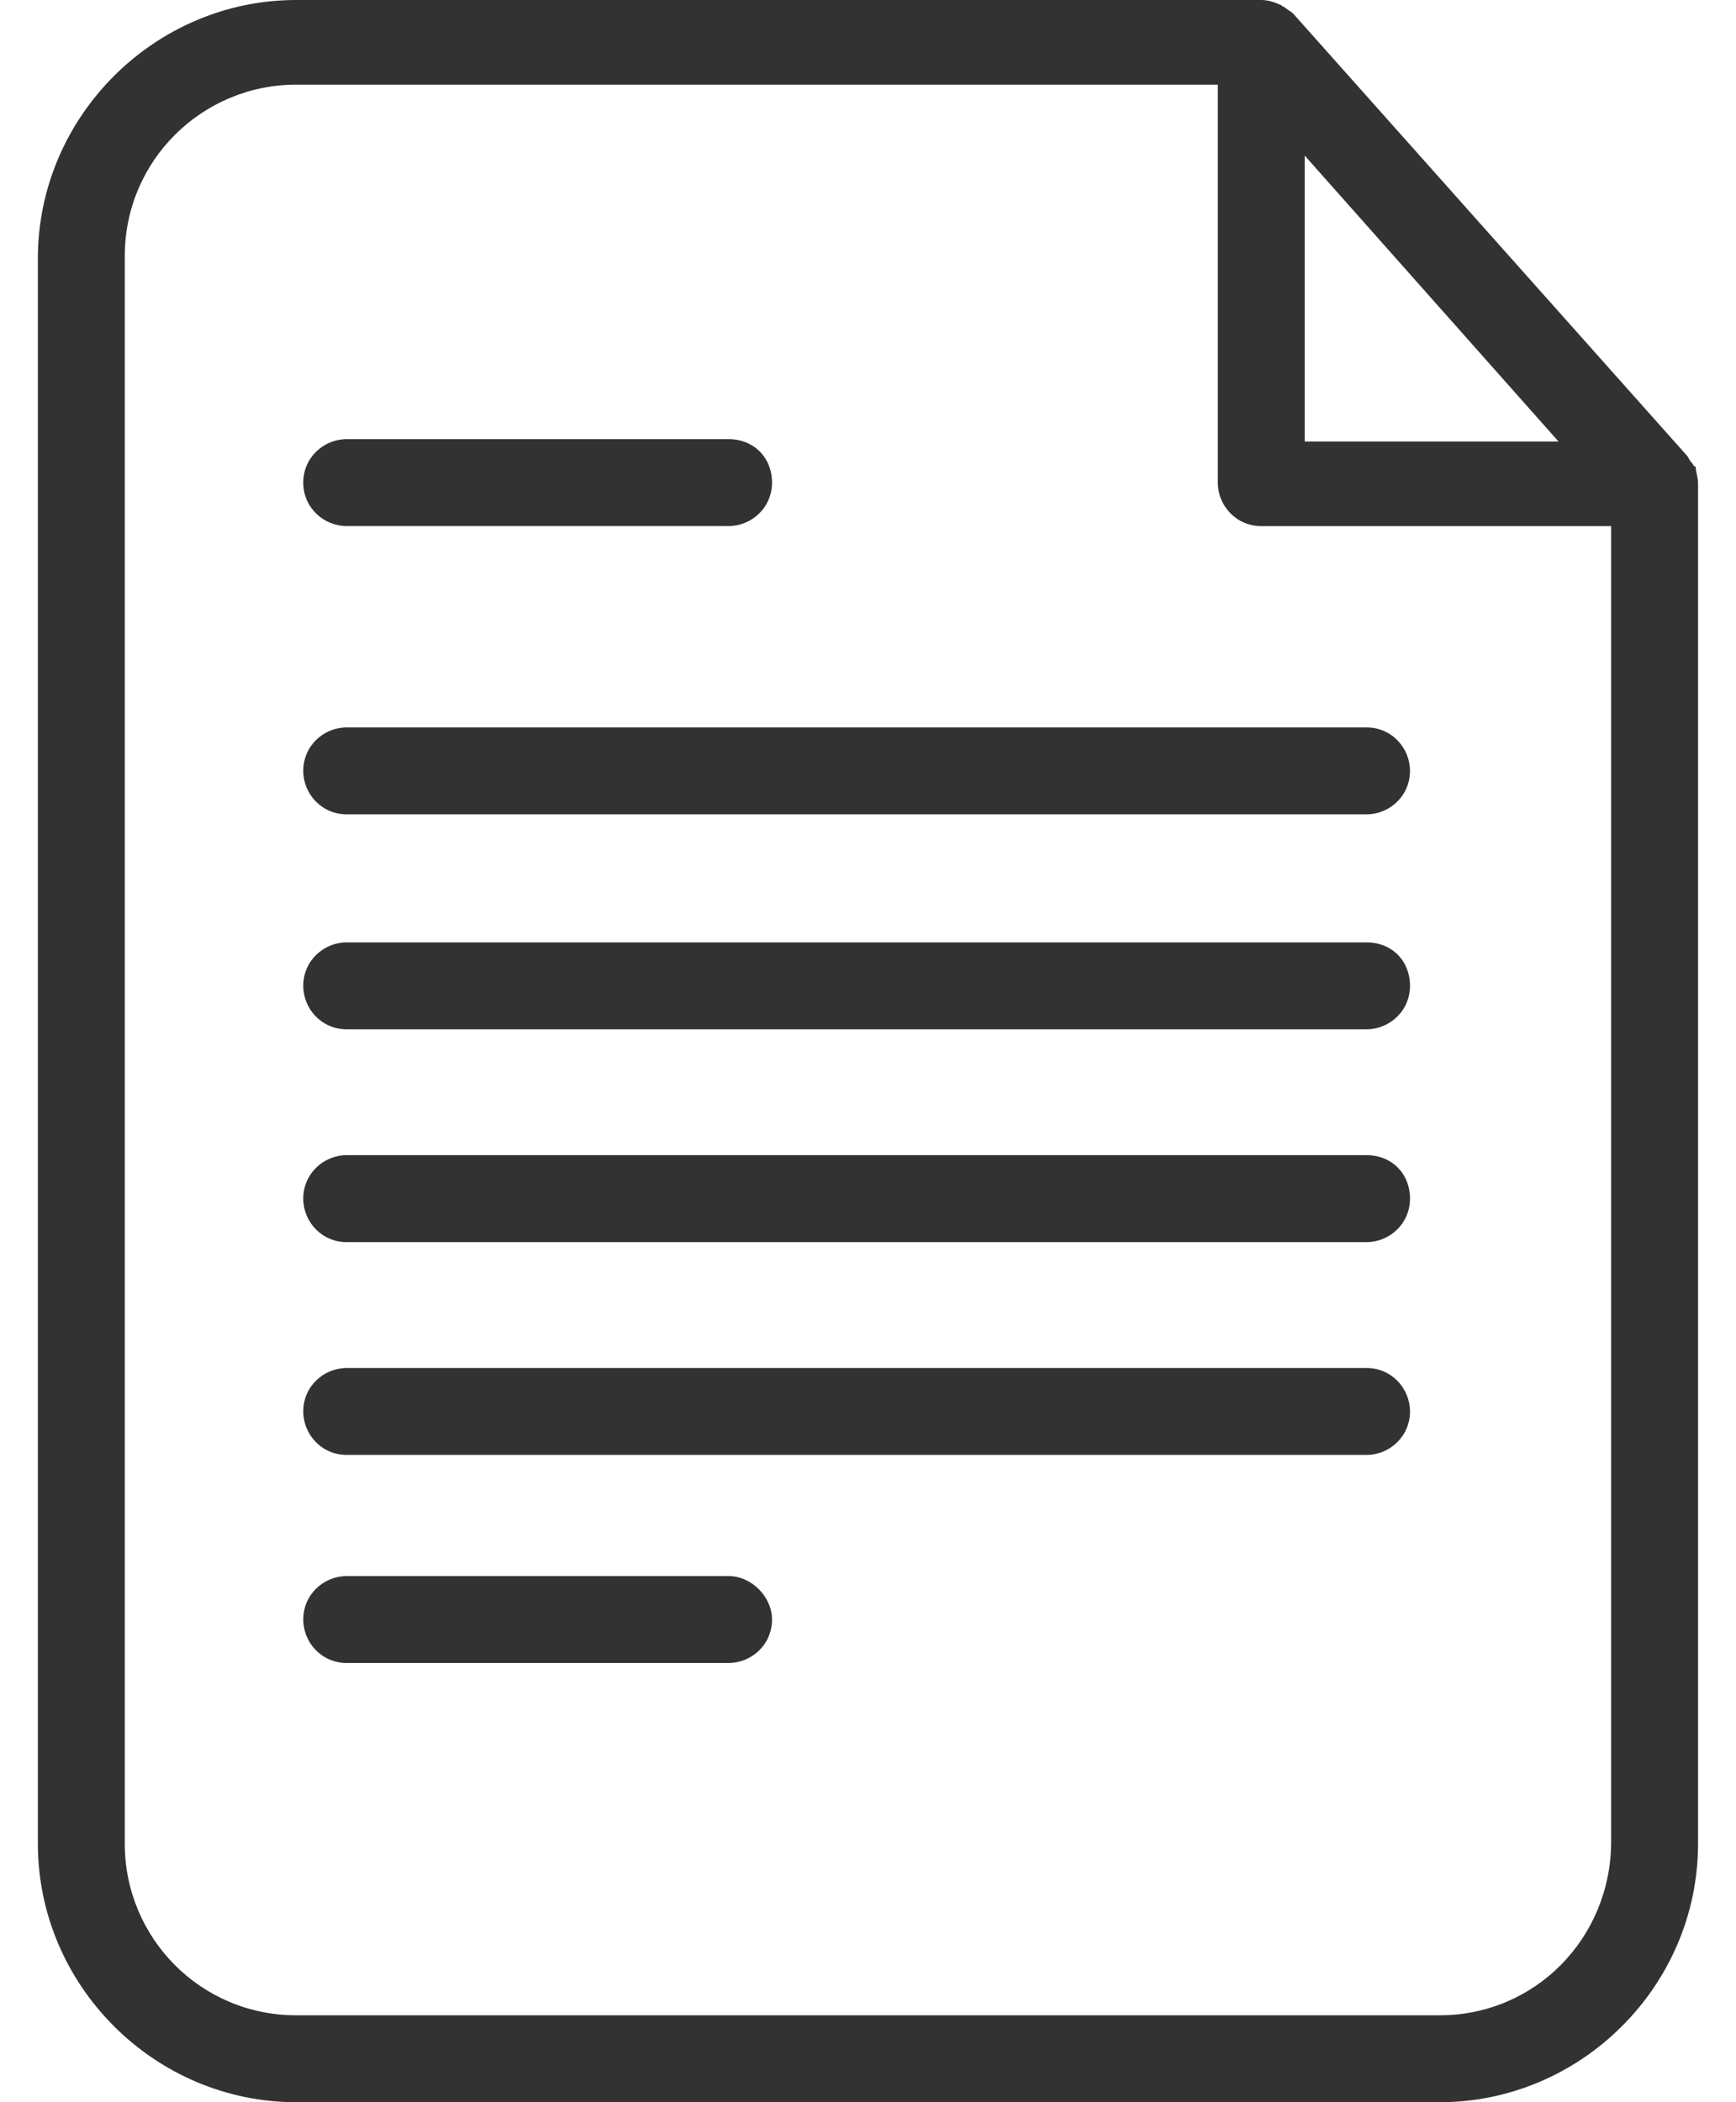
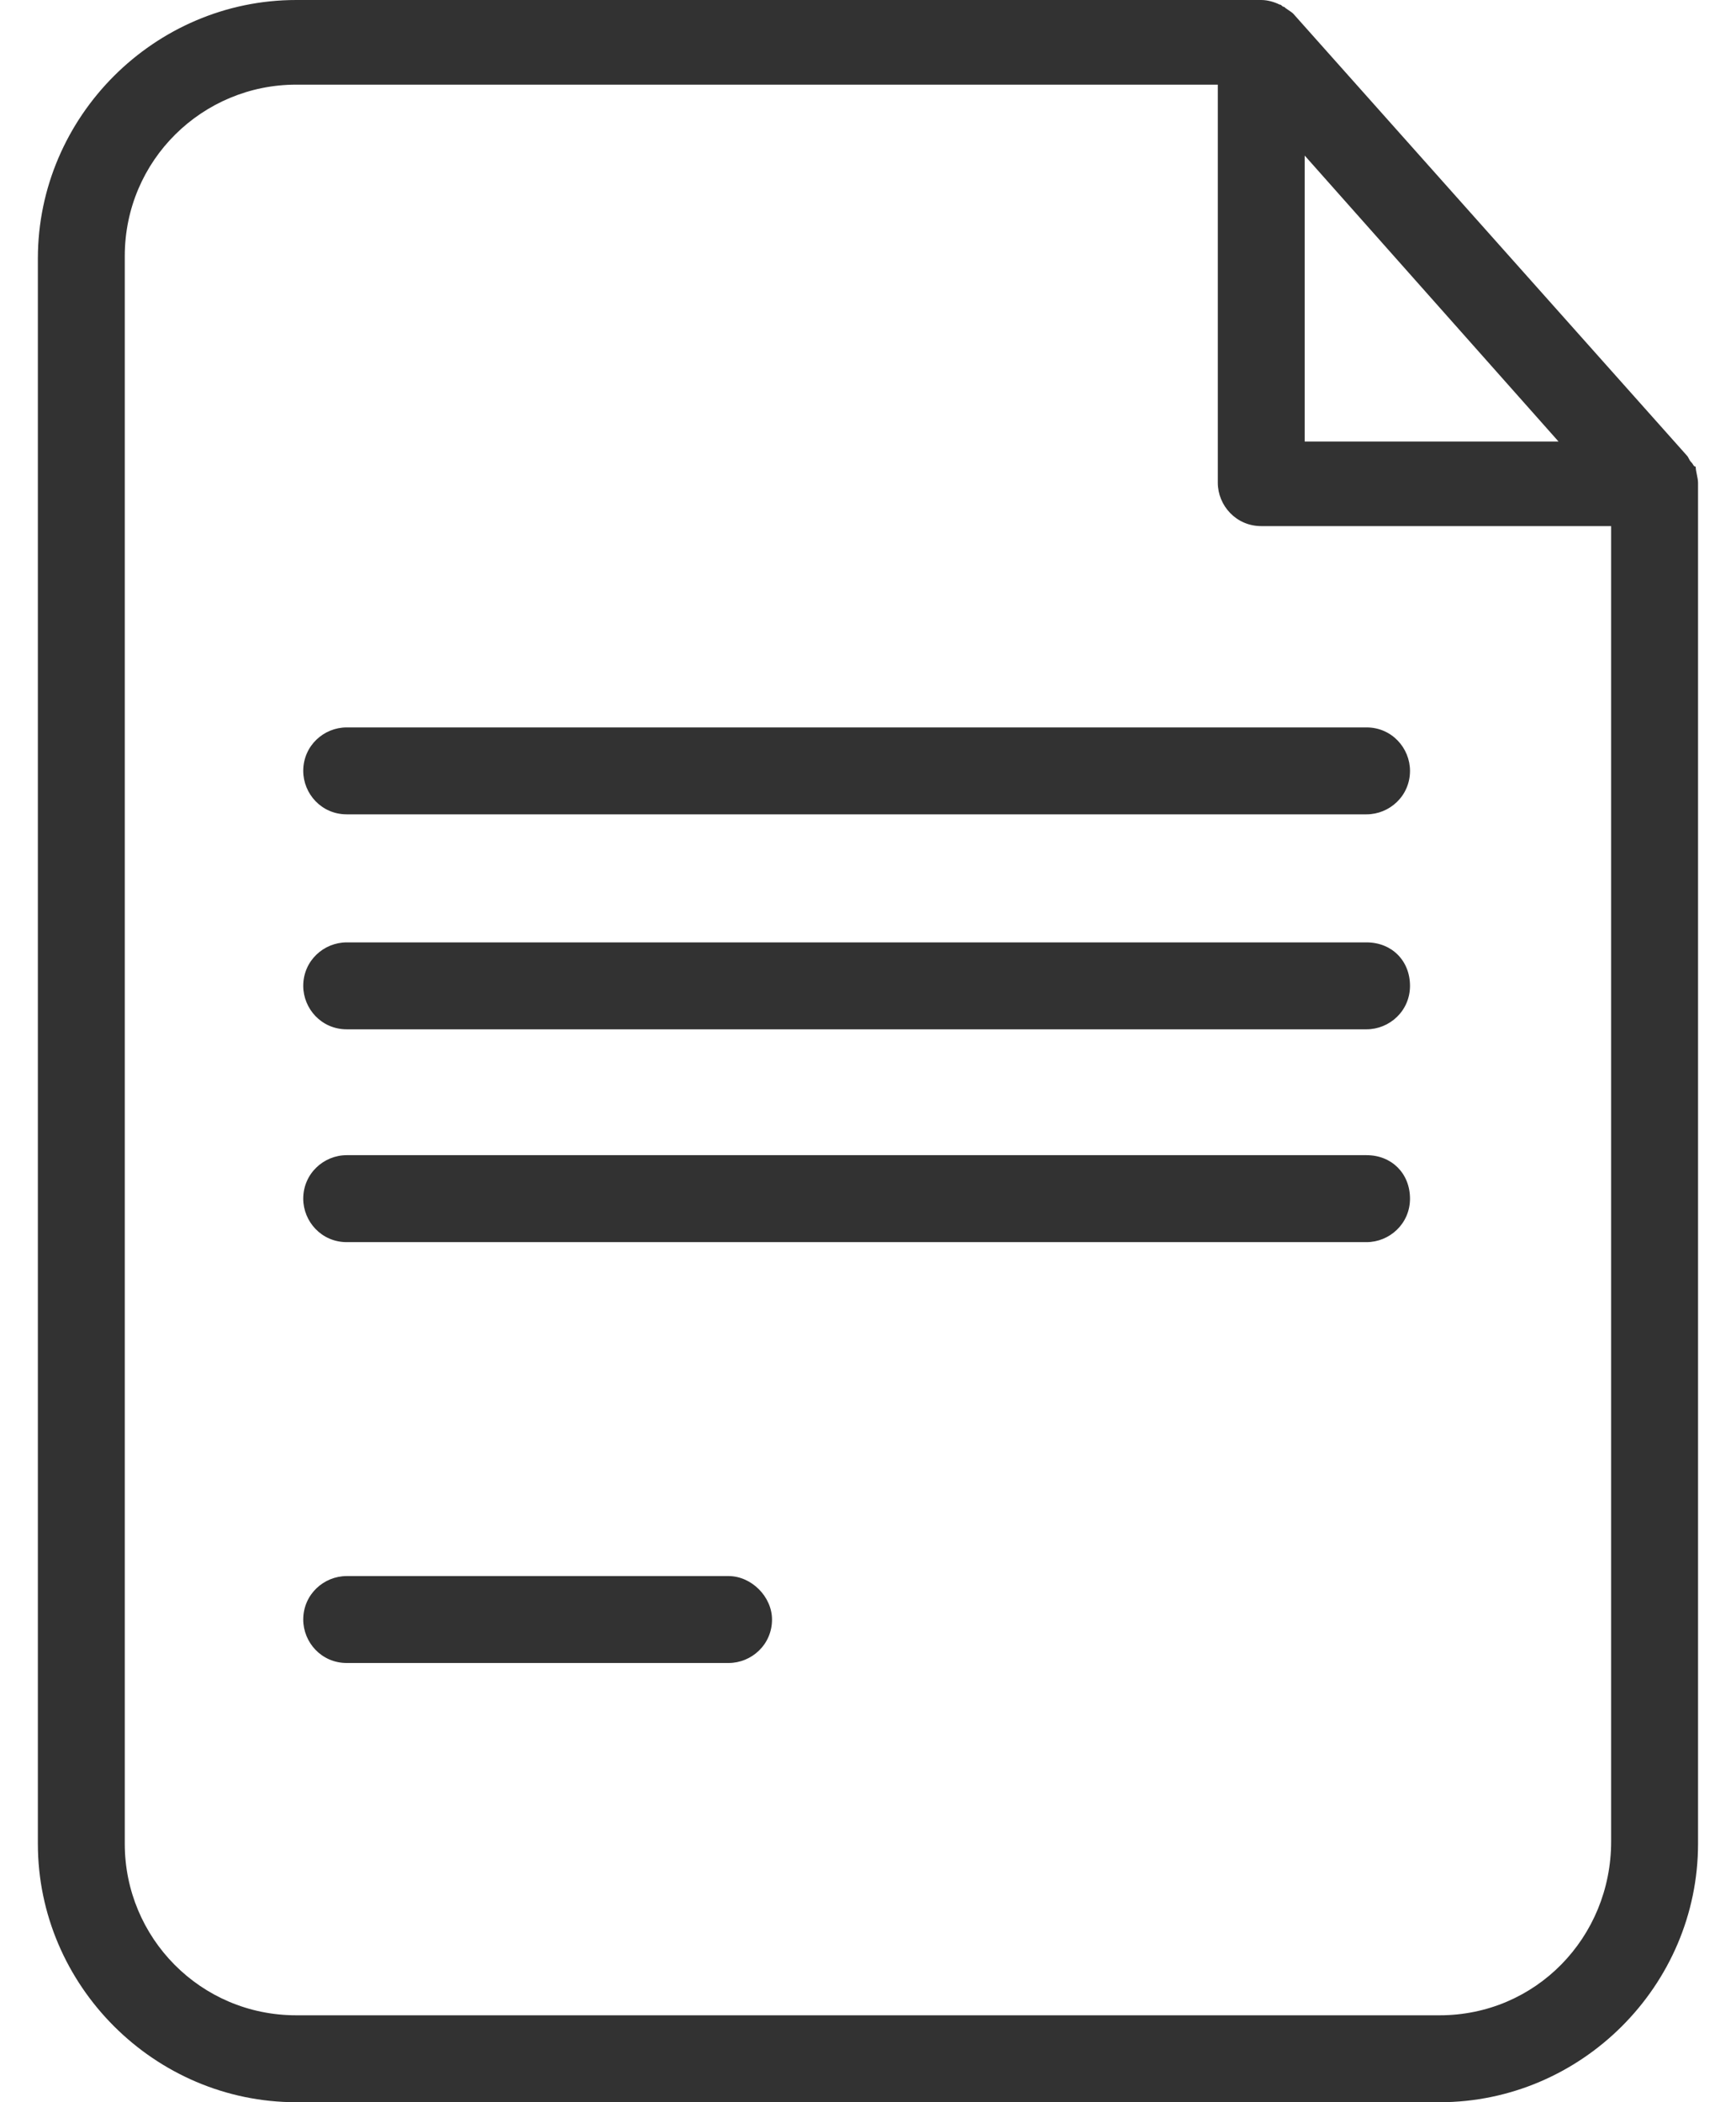
<svg xmlns="http://www.w3.org/2000/svg" width="38" height="46" viewBox="0 0 38 46" fill="none">
  <path d="M37.118 10.211C37.069 10.211 37.069 10.161 37.018 10.111C36.968 10.061 36.968 10.011 36.918 9.961L28.309 0.3C28.259 0.25 28.159 0.2 28.109 0.15C28.059 0.15 28.059 0.1 28.009 0.1C27.909 0.05 27.758 0 27.608 0H6.485C3.382 0 0.829 2.553 0.829 5.656V40.344C0.829 43.447 3.382 46 6.485 46H31.512C34.616 46 37.169 43.447 37.169 40.344V10.562C37.169 10.461 37.118 10.311 37.118 10.211ZM28.559 3.404L34.115 9.661H28.559V3.404ZM35.267 40.294C35.267 42.396 33.615 44.098 31.512 44.098H6.485C4.383 44.098 2.731 42.396 2.731 40.344V5.606C2.731 3.504 4.433 1.852 6.485 1.852H26.657V10.562C26.657 11.062 27.058 11.512 27.608 11.512H35.267V40.294Z" fill="#323232" />
-   <path d="M7.589 11.511H15.948C16.448 11.511 16.899 11.111 16.899 10.56C16.899 10.01 16.498 9.609 15.948 9.609H7.589C7.088 9.609 6.638 10.01 6.638 10.56C6.638 11.111 7.088 11.511 7.589 11.511Z" fill="#323232" />
  <path d="M15.948 34.487H7.589C7.088 34.487 6.638 34.888 6.638 35.438C6.638 35.939 7.038 36.389 7.589 36.389H15.948C16.448 36.389 16.899 35.989 16.899 35.438C16.899 34.938 16.448 34.487 15.948 34.487Z" fill="#323232" />
  <path d="M6.638 16.868C6.638 17.369 7.038 17.819 7.589 17.819H29.913C30.413 17.819 30.864 17.419 30.864 16.868C30.864 16.368 30.464 15.917 29.913 15.917H7.589C7.088 15.917 6.638 16.317 6.638 16.868Z" fill="#323232" />
  <path d="M29.913 20.621H7.589C7.088 20.621 6.638 21.021 6.638 21.572C6.638 22.073 7.038 22.523 7.589 22.523H29.913C30.413 22.523 30.864 22.123 30.864 21.572C30.864 21.021 30.464 20.621 29.913 20.621Z" fill="#323232" />
  <path d="M29.913 25.277H7.589C7.088 25.277 6.638 25.678 6.638 26.229C6.638 26.729 7.038 27.18 7.589 27.18H29.913C30.413 27.18 30.864 26.779 30.864 26.229C30.864 25.678 30.464 25.277 29.913 25.277Z" fill="#323232" />
-   <path d="M29.913 29.934H7.589C7.088 29.934 6.638 30.334 6.638 30.885C6.638 31.385 7.038 31.836 7.589 31.836H29.913C30.413 31.836 30.864 31.435 30.864 30.885C30.864 30.384 30.464 29.934 29.913 29.934Z" fill="#323232" />
</svg>